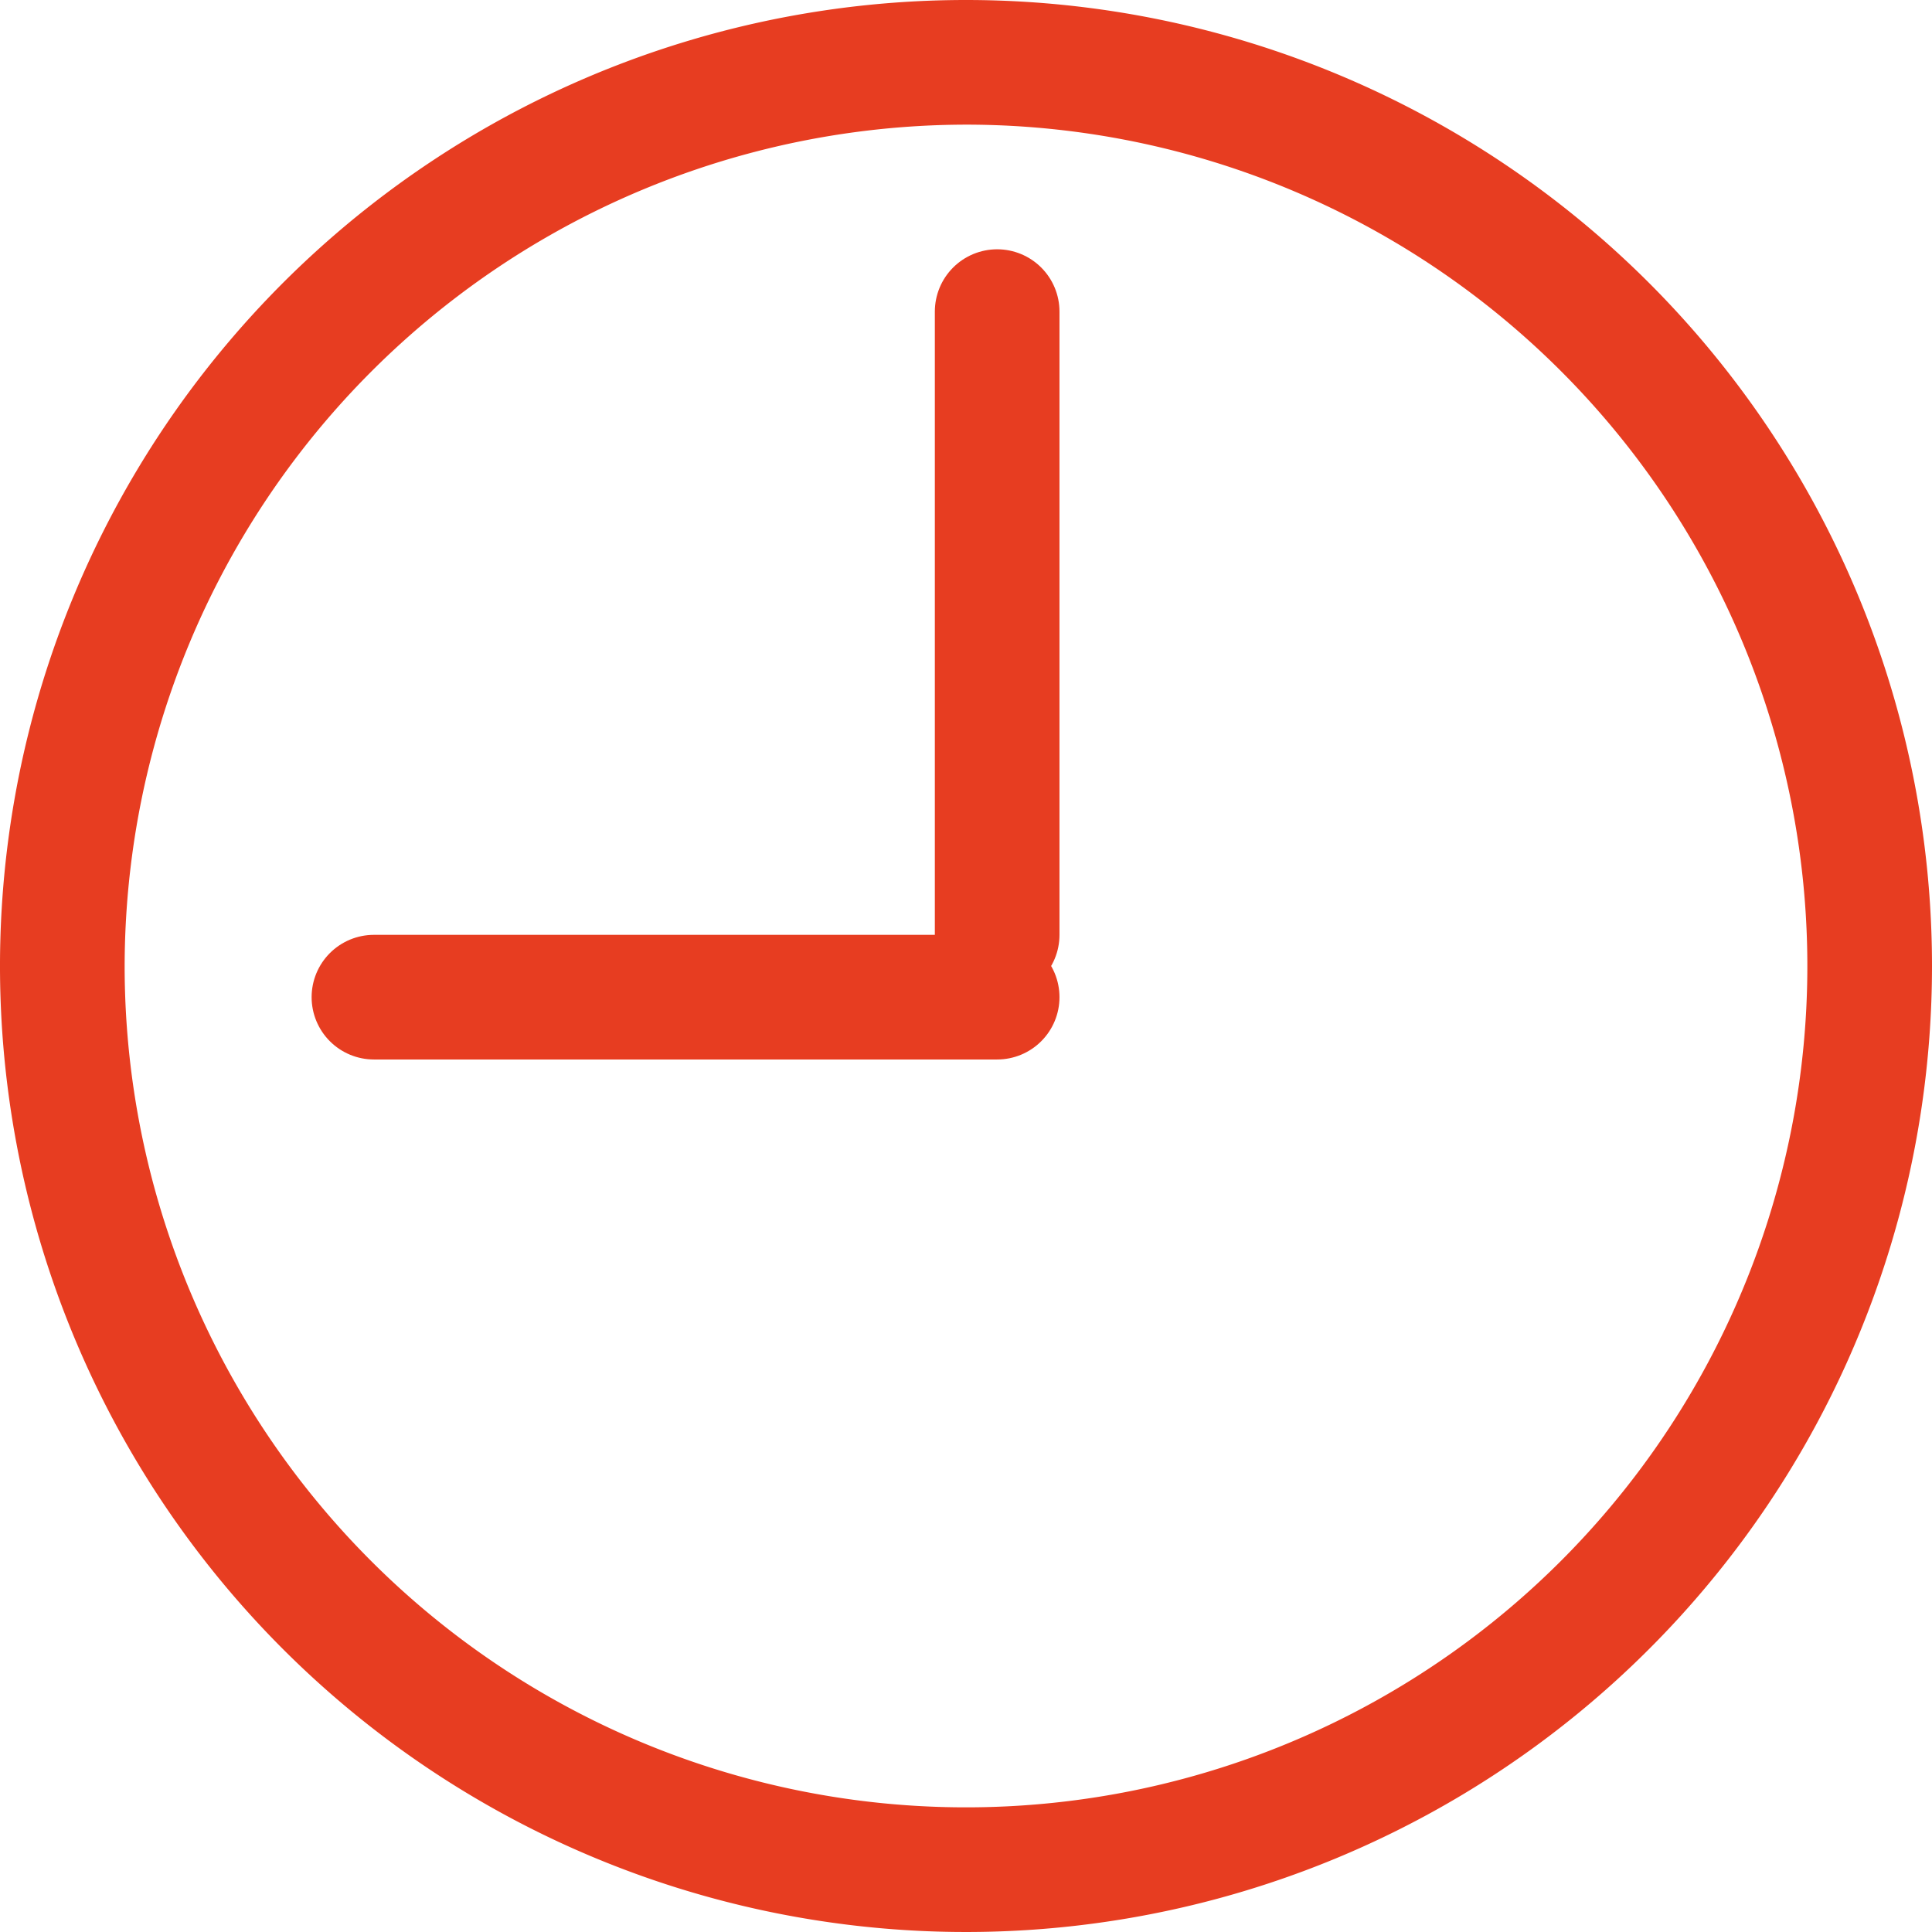
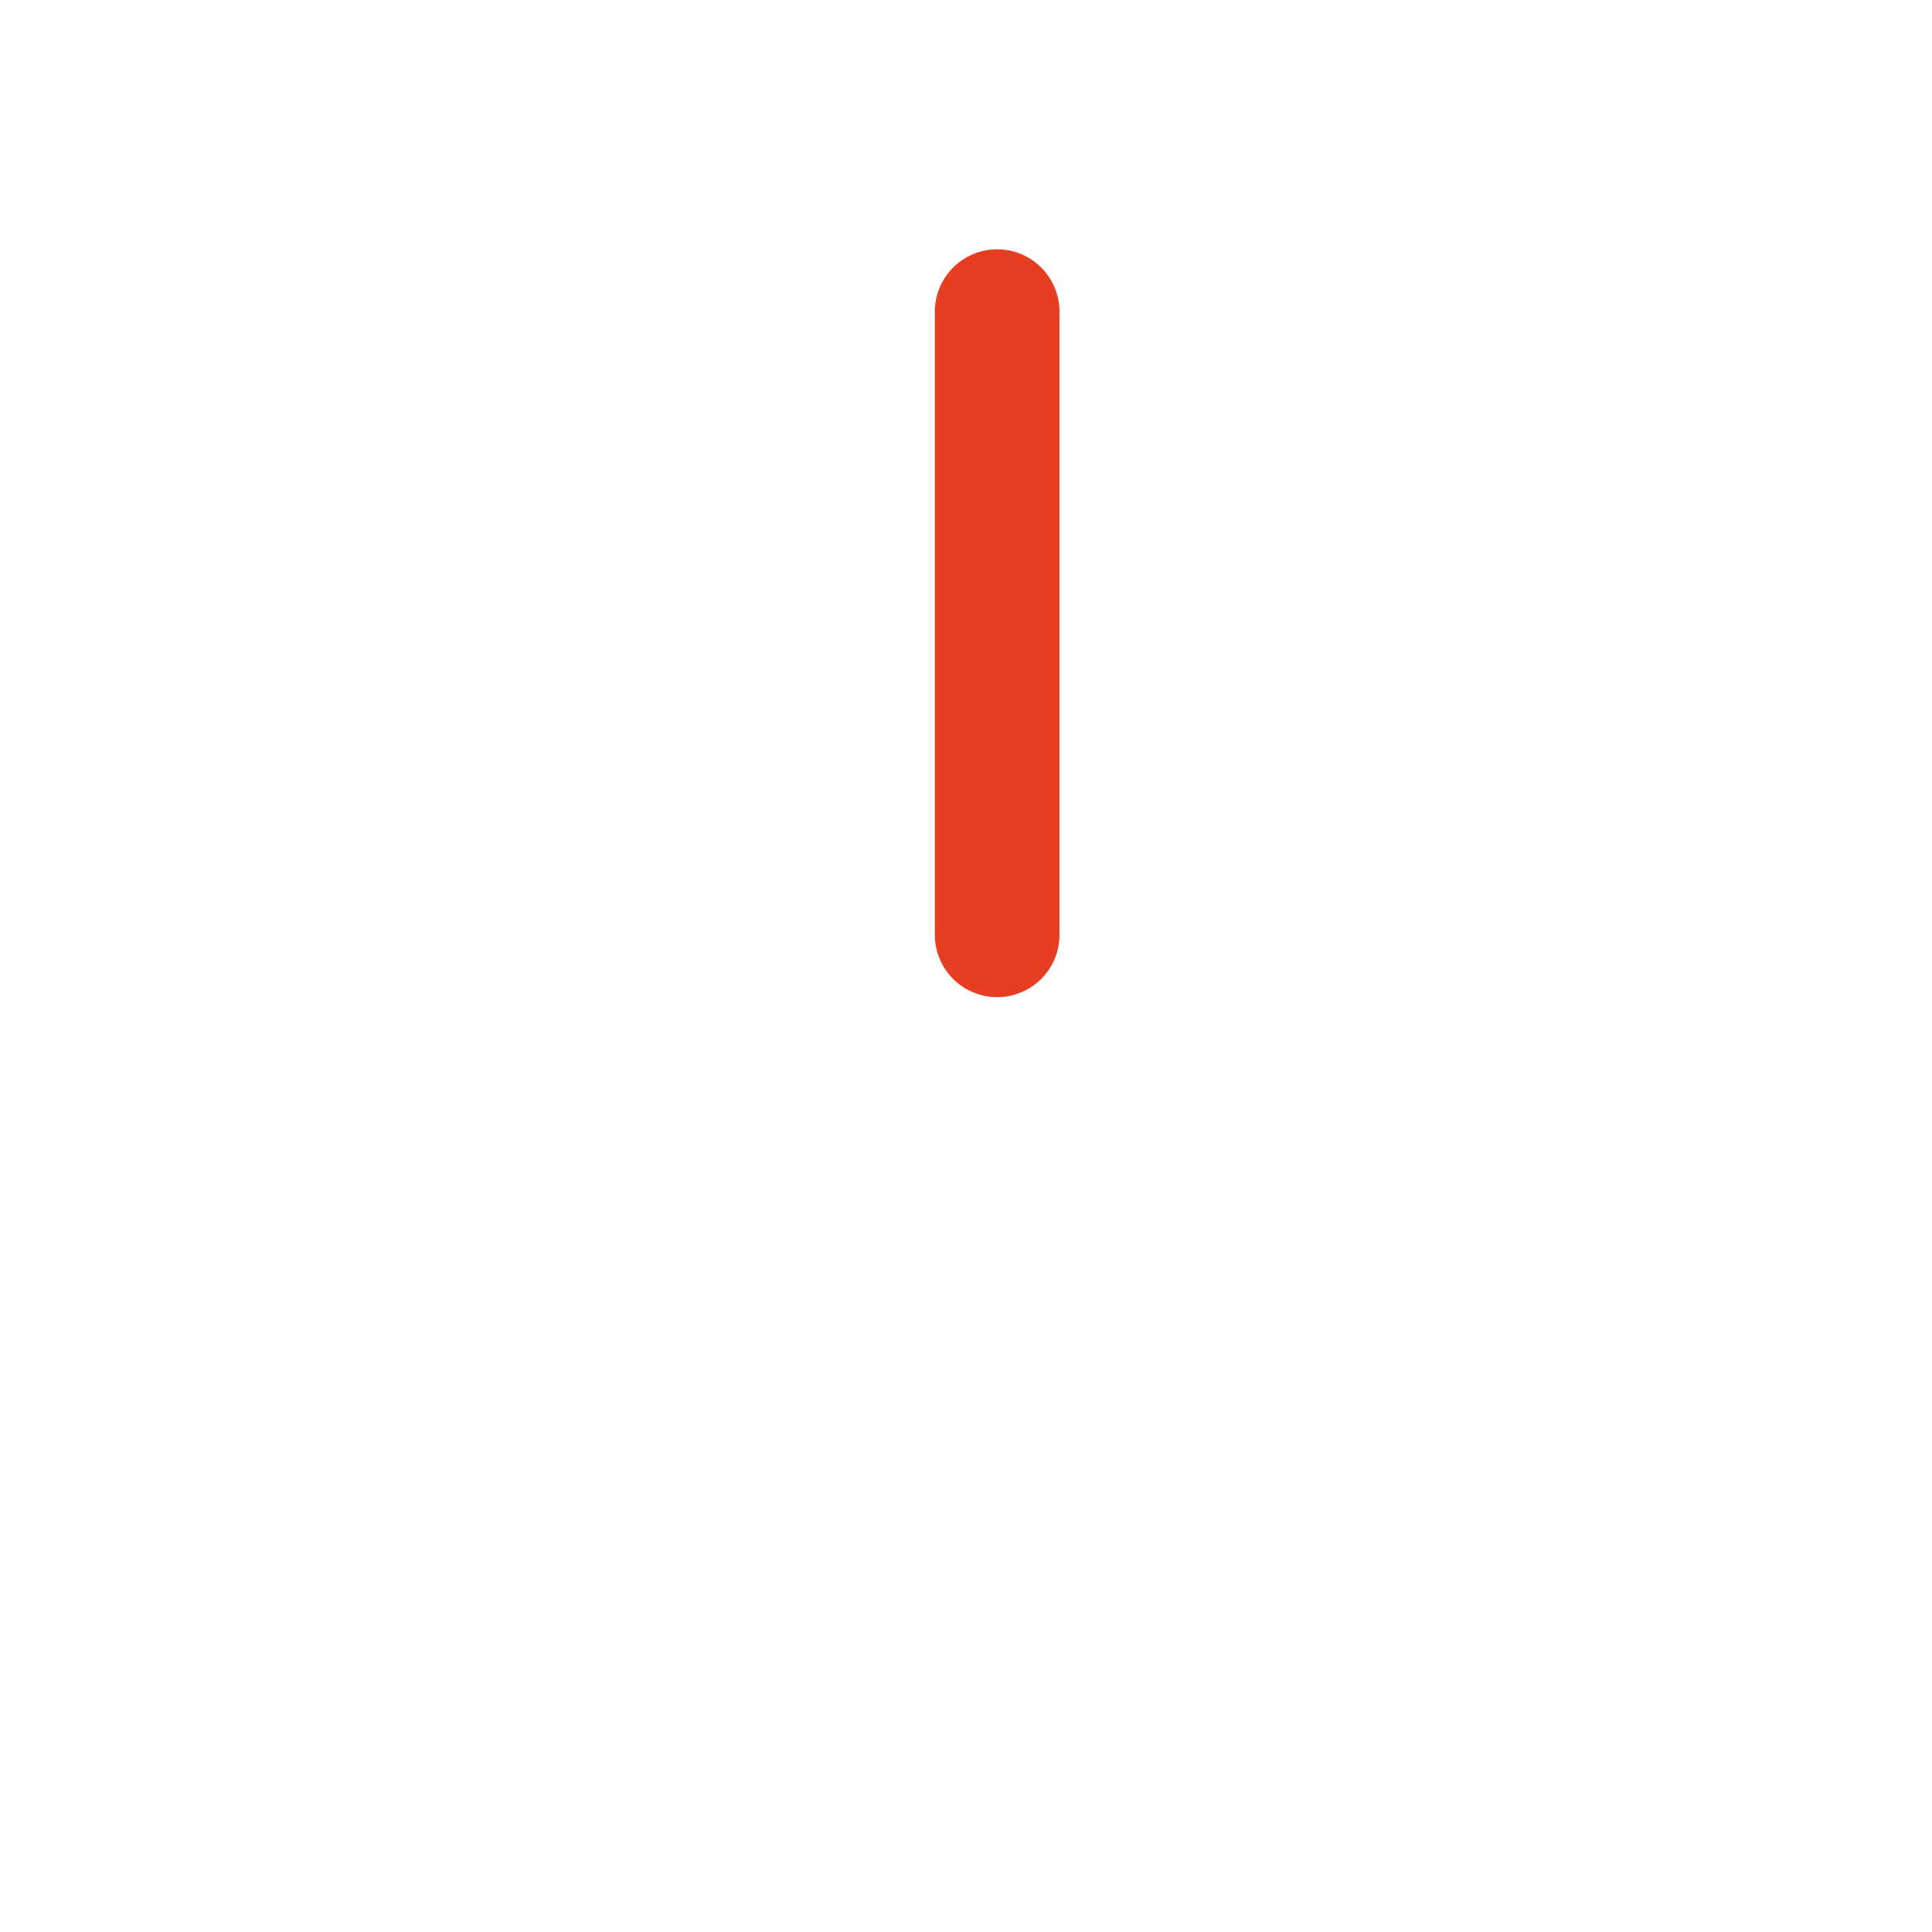
<svg xmlns="http://www.w3.org/2000/svg" width="31" height="31" viewBox="0 0 31 31">
  <title>ico_0900</title>
-   <path d="M15.5,2A13.5,13.5,0,1,1,2,15.5,13.52,13.52,0,0,1,15.5,2m0-2A15.5,15.5,0,1,0,31,15.5,15.5,15.5,0,0,0,15.5,0Z" style="fill:#e73d21" />
  <line x1="16" y1="5" x2="16" y2="15" style="fill:none;stroke:#e73d21;stroke-linecap:round;stroke-linejoin:round;stroke-width:2px" />
-   <line x1="16" y1="16" x2="6" y2="16" style="fill:none;stroke:#e73d21;stroke-linecap:round;stroke-linejoin:round;stroke-width:2px" />
</svg>